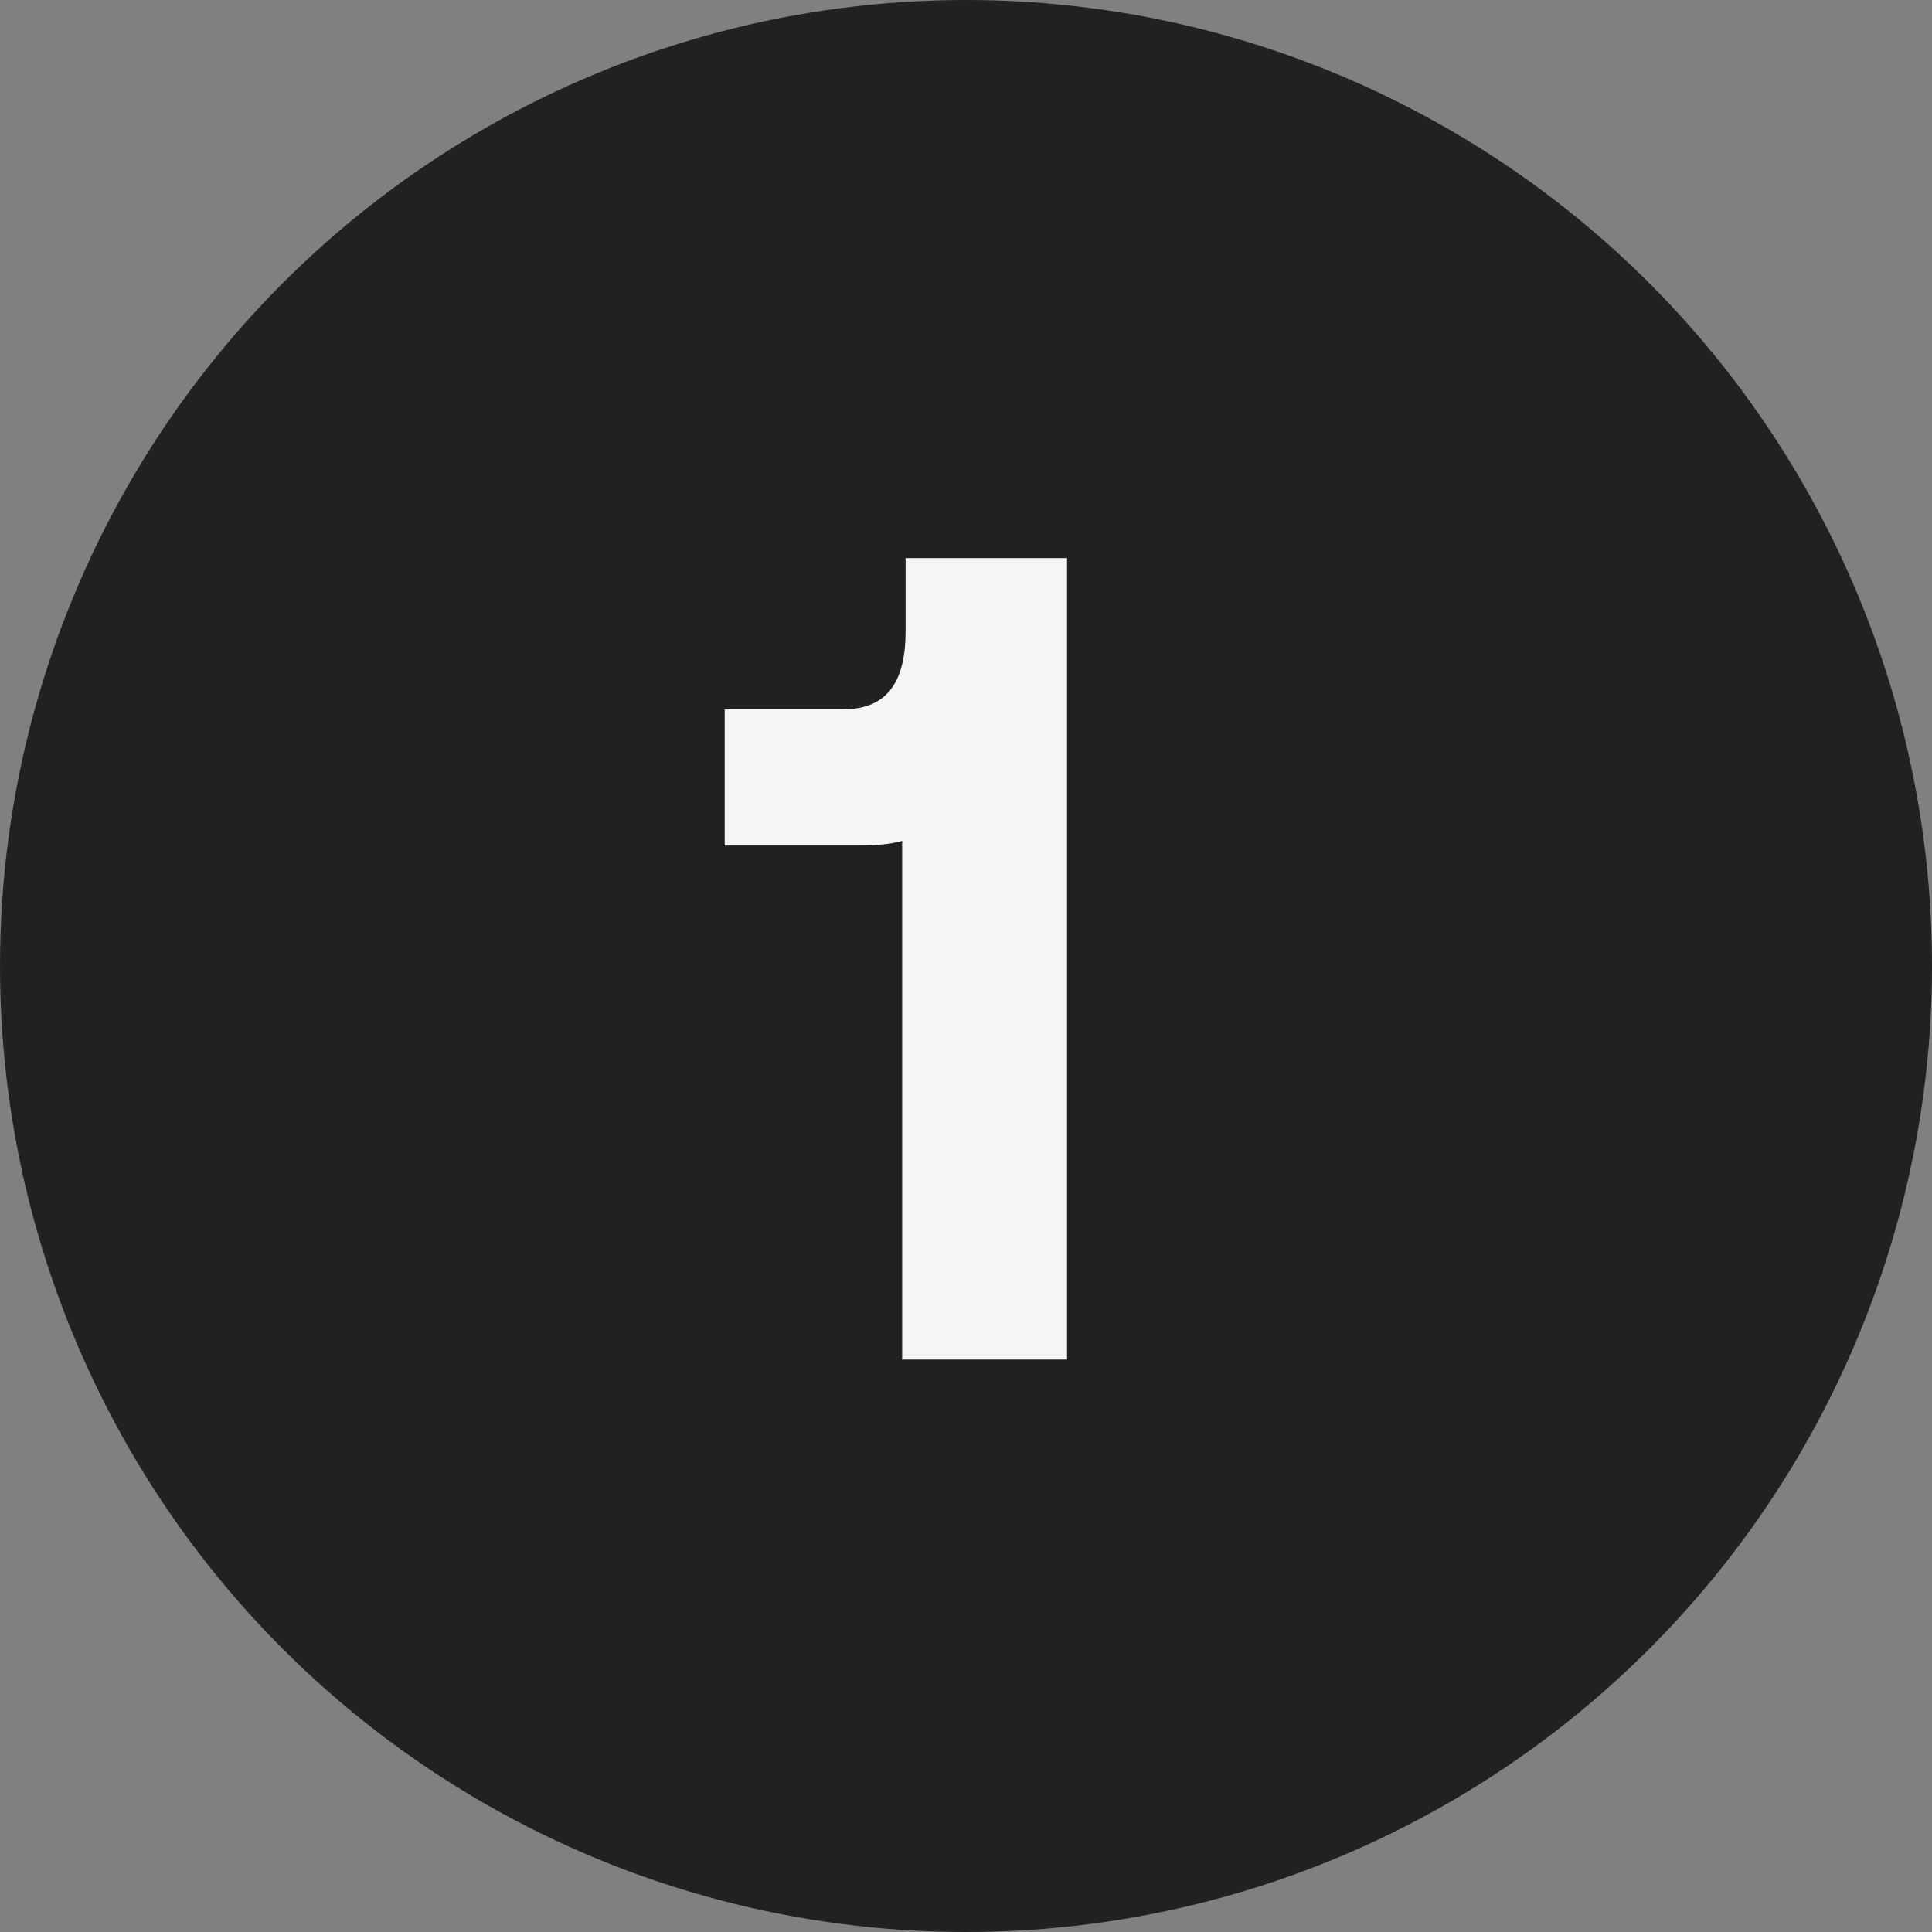
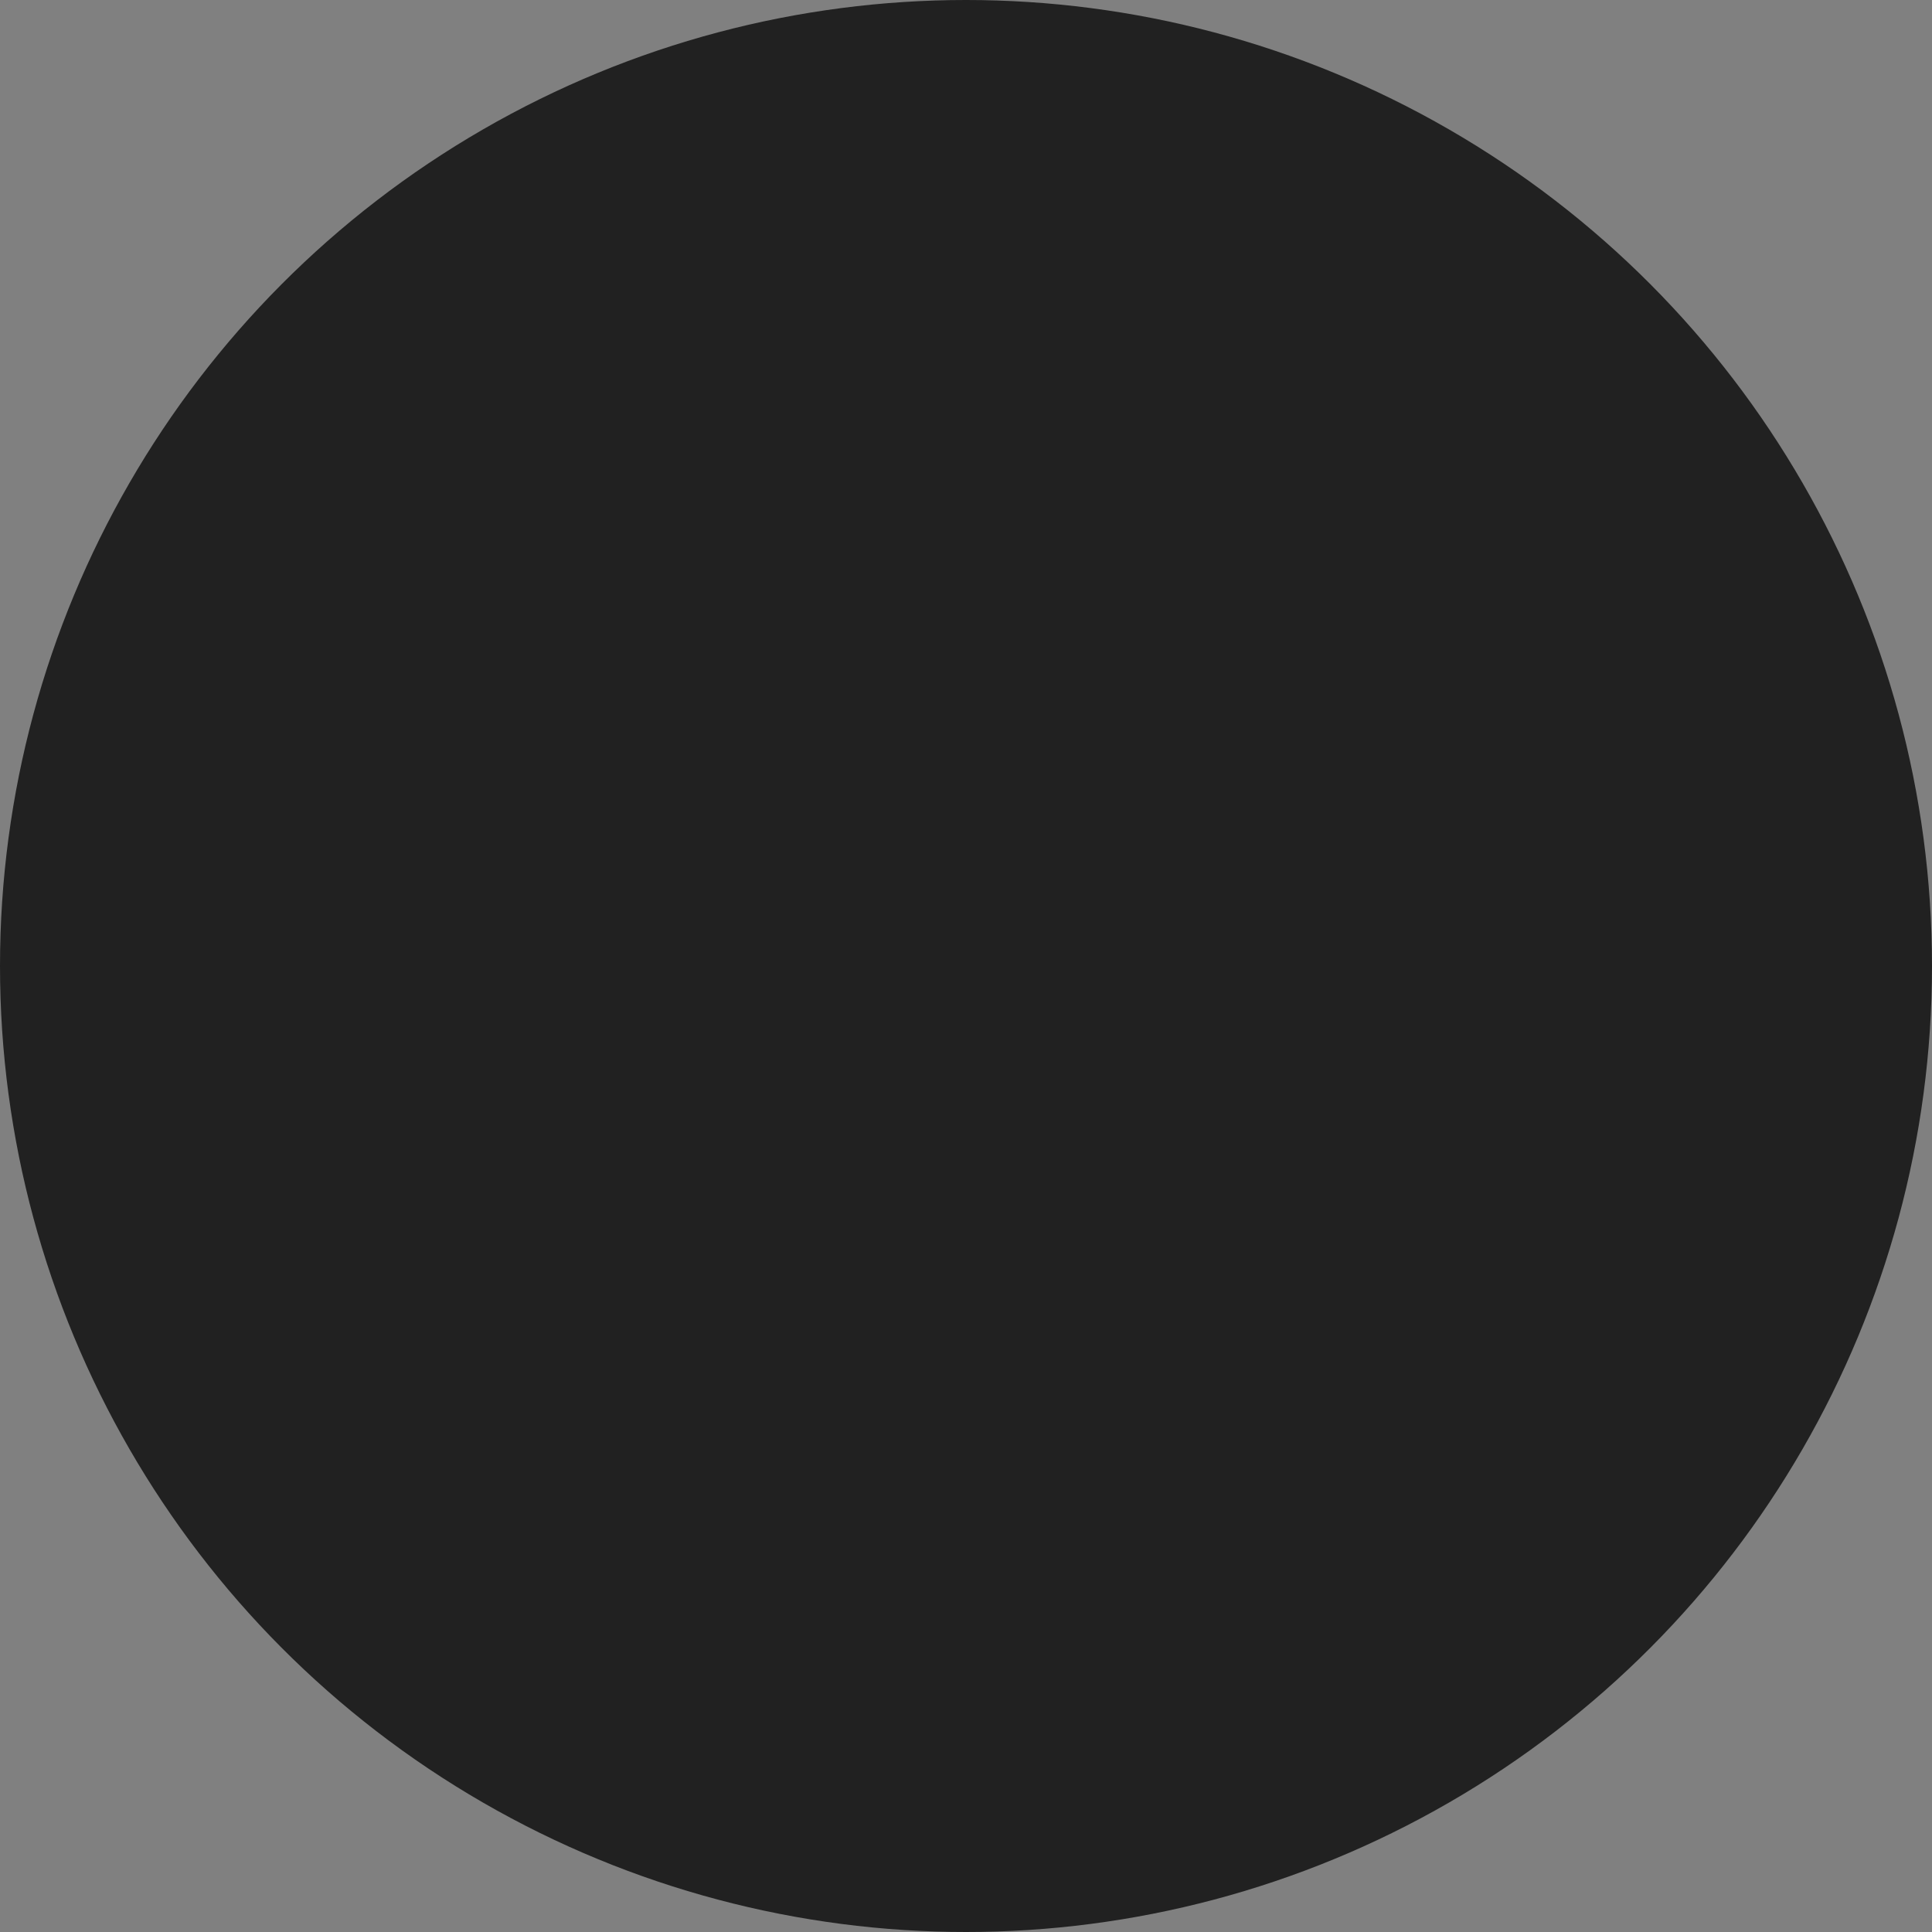
<svg xmlns="http://www.w3.org/2000/svg" width="27" height="27" viewBox="0 0 27 27" fill="none">
  <rect x="0" y="0" width="27" height="27" fill="#808080" stroke="none" />
  <circle cx="13.5" cy="13.5" r="13.5" fill="#212121" />
-   <path d="M12.656 8.824V7.8H14.912V19H12.608V11.752C12.432 11.8 12.24 11.816 12 11.816H10.128V9.912H11.792C12.432 9.912 12.656 9.48 12.656 8.824Z" fill="#F5F5F5" />
</svg>